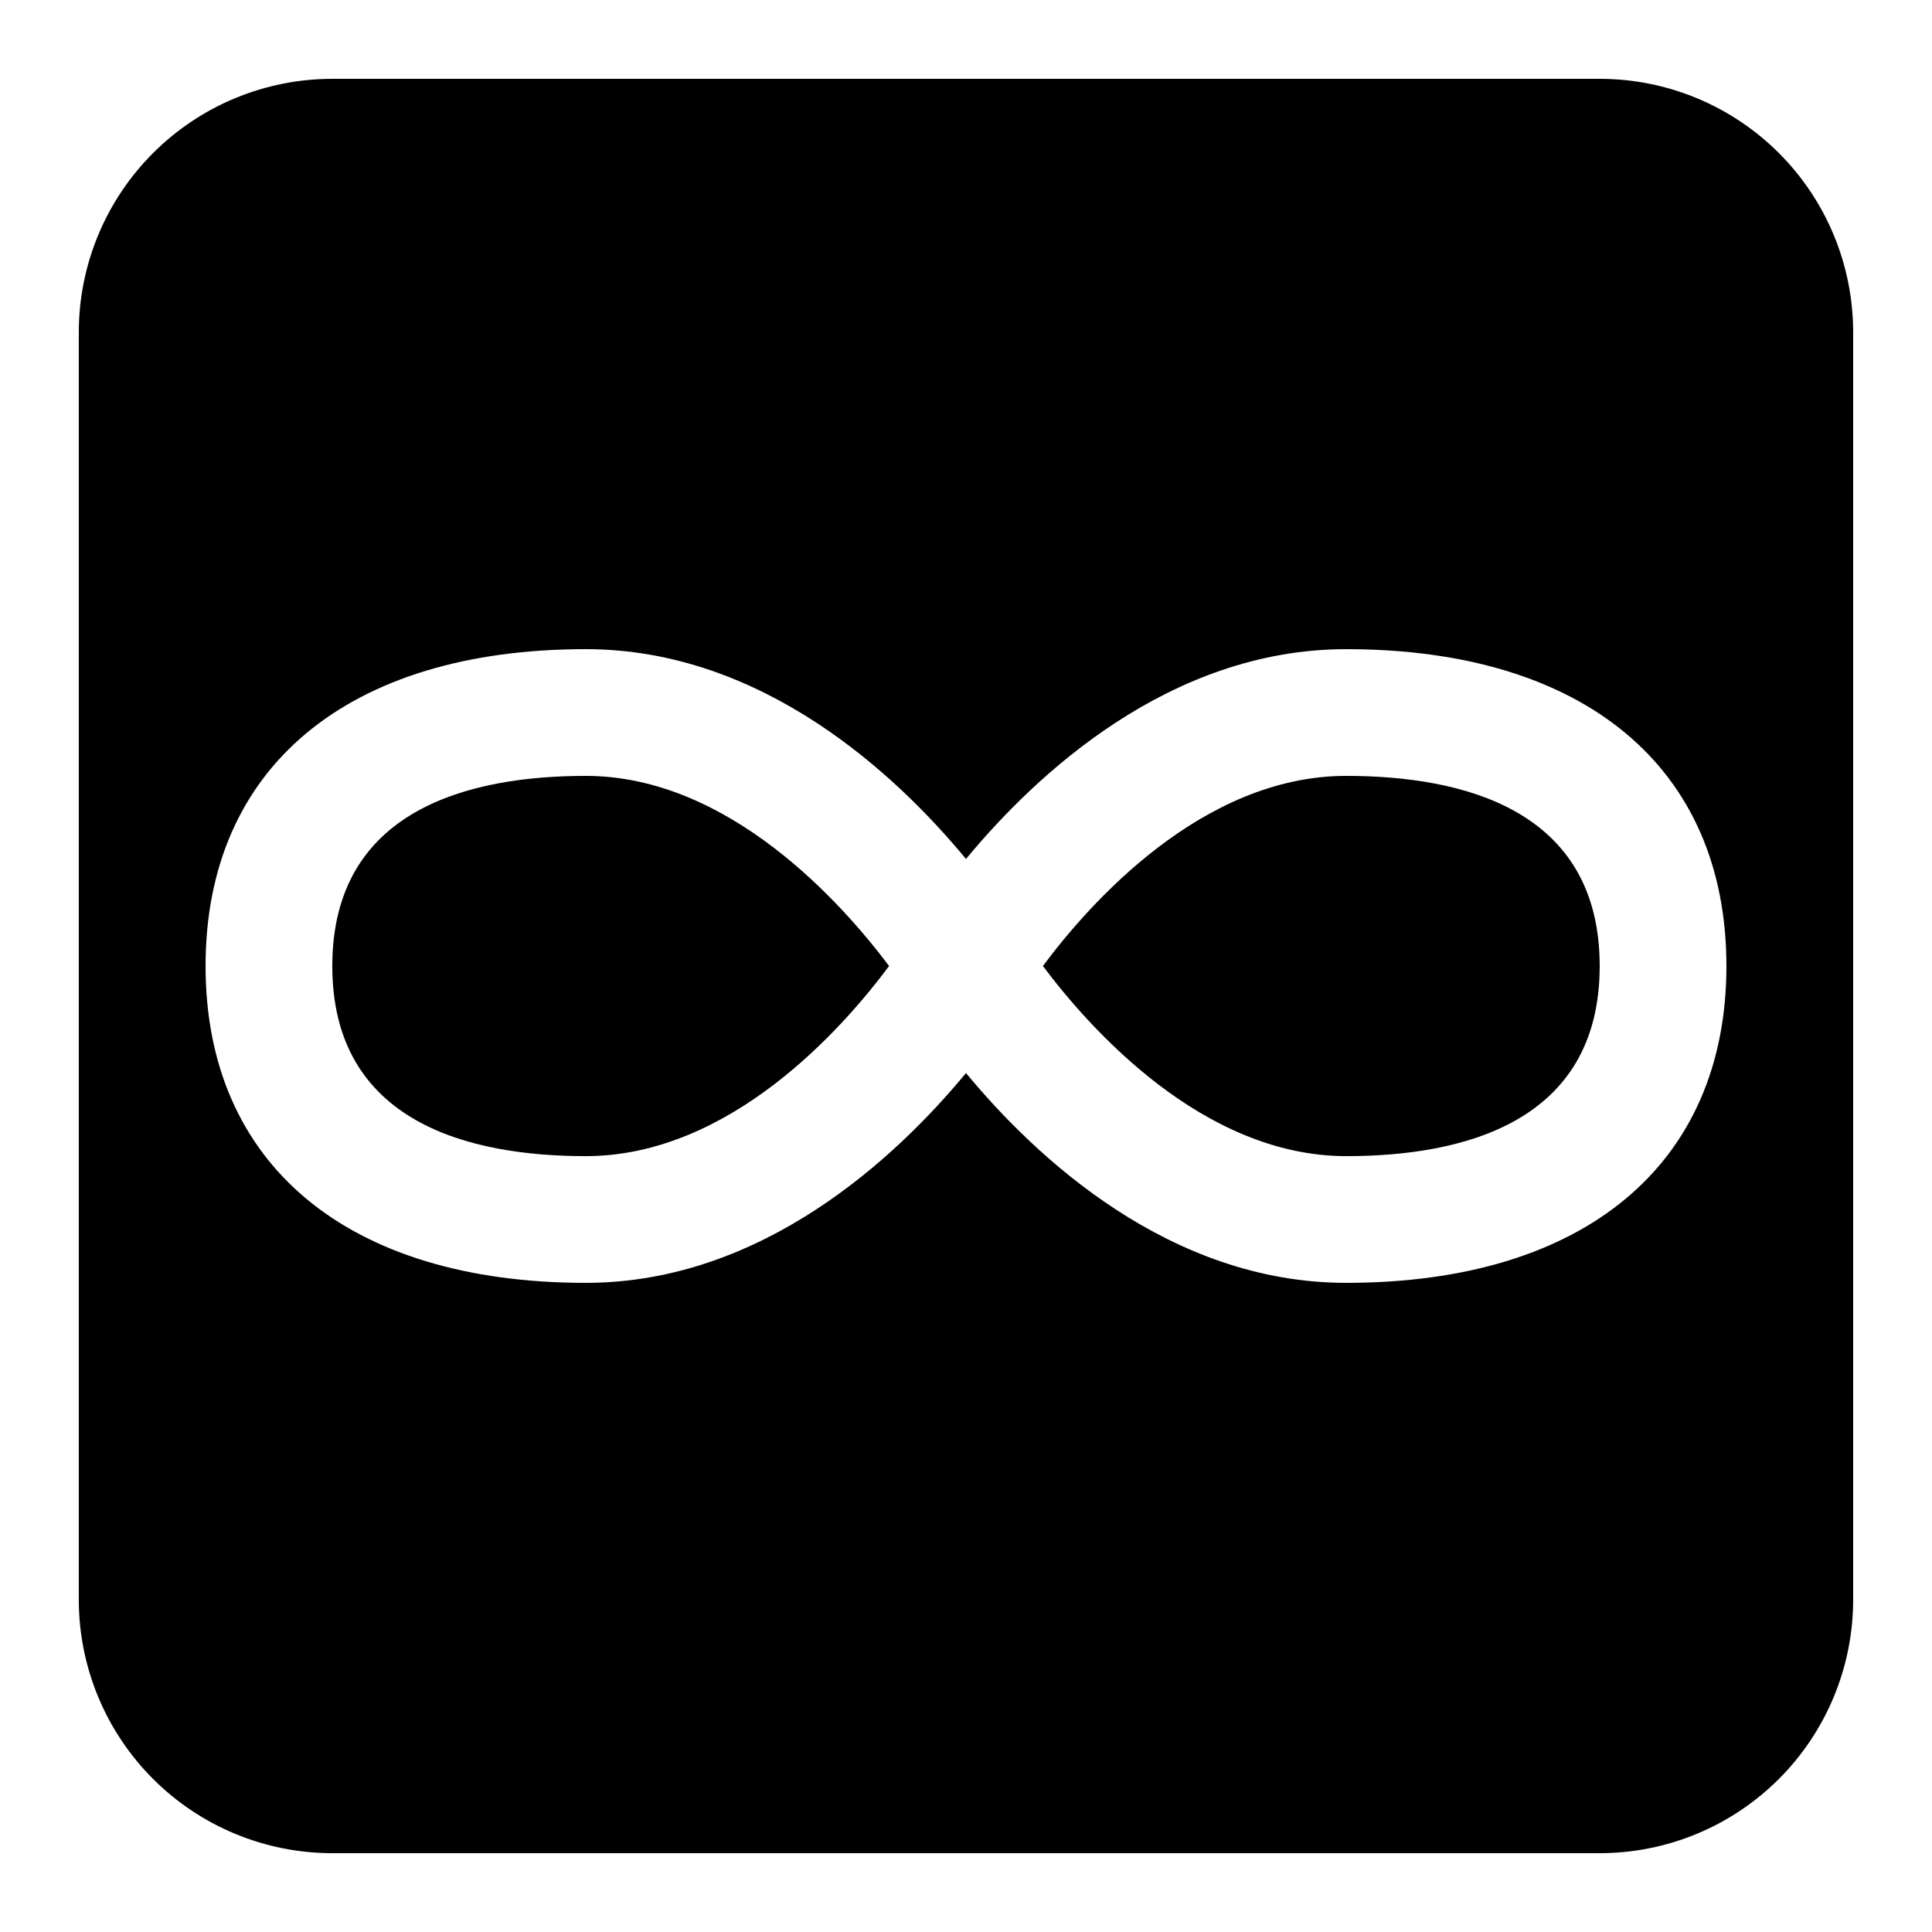
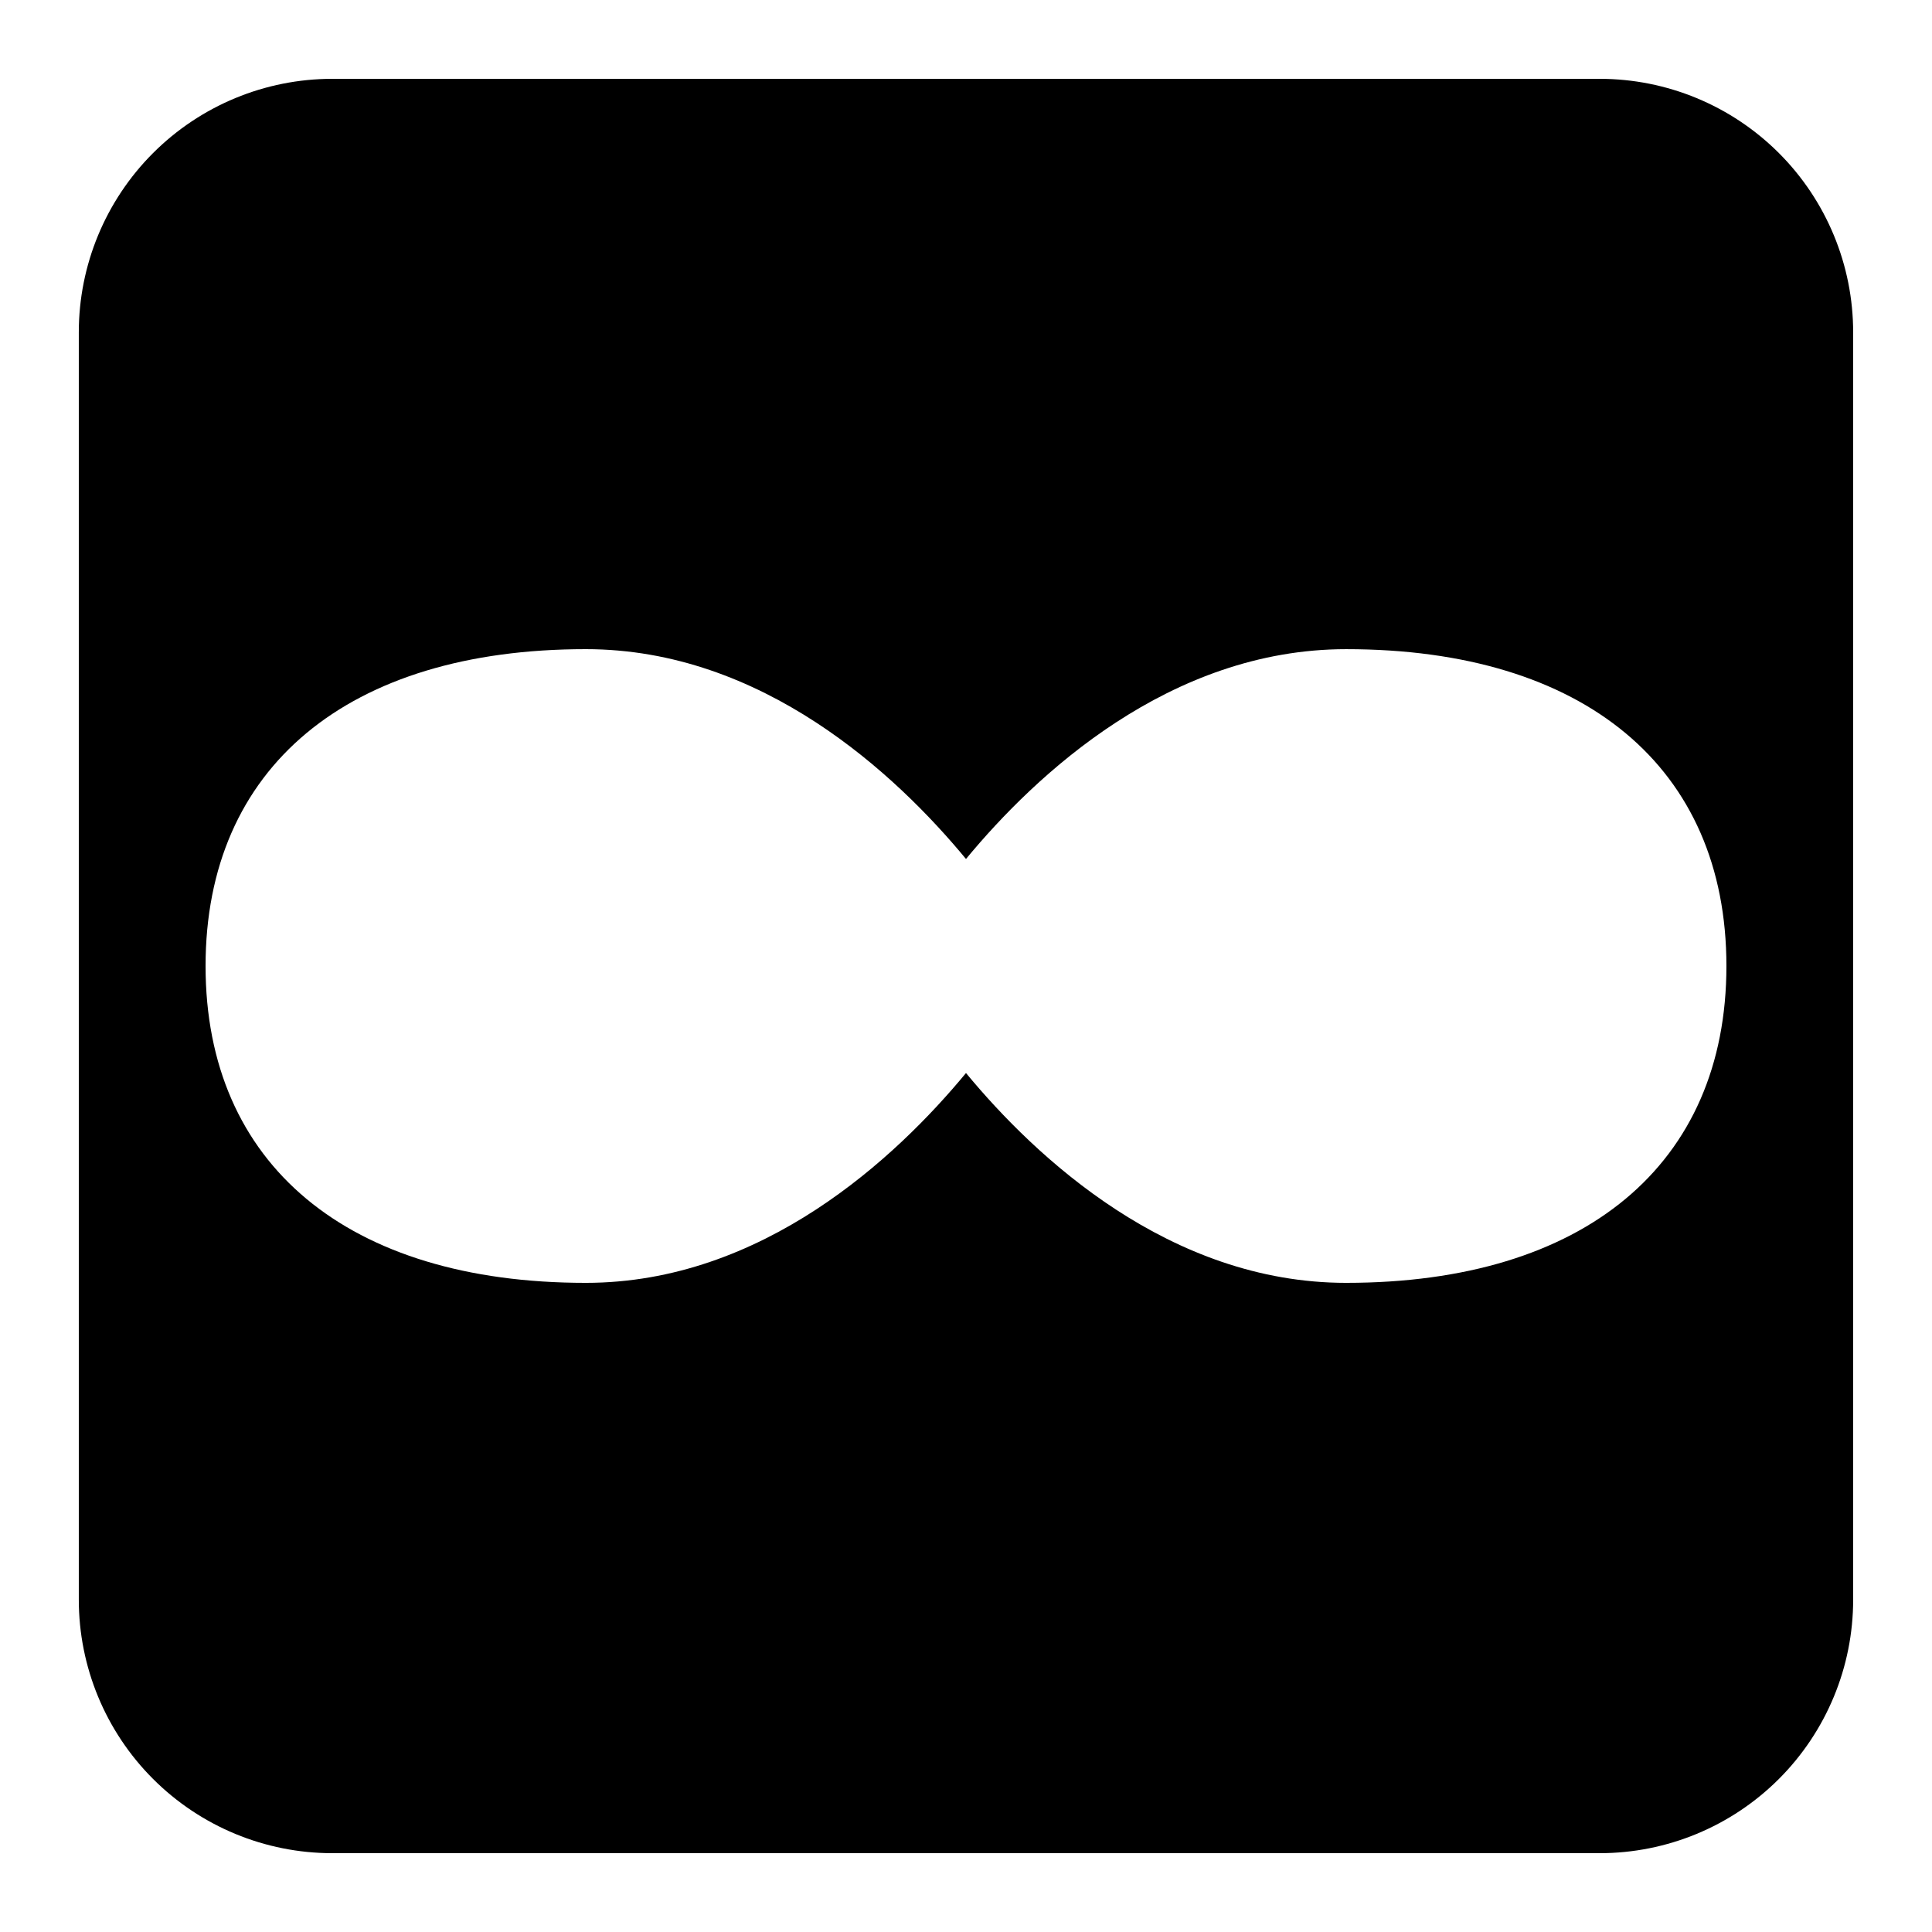
<svg xmlns="http://www.w3.org/2000/svg" fill="#000000" width="800px" height="800px" version="1.1" viewBox="144 144 512 512">
  <g>
-     <path d="m299.24 349.62c-30.648 0-67.176 8.75-67.176 50.383s36.527 50.383 67.176 50.383c38.258 0 68.148-33.941 80.375-50.383-12.297-16.391-42.34-50.383-80.375-50.383z" />
-     <path d="m500.76 349.62c-38.258 0-68.148 33.941-80.375 50.383 12.277 16.406 42.32 50.383 80.375 50.383 30.648 0 67.176-8.75 67.176-50.383-0.004-41.633-36.527-50.383-67.176-50.383z" />
    <path d="m567.93 164.89h-335.87c-17.816 0-34.902 7.078-47.5 19.676s-19.676 29.684-19.676 47.5v335.87c0 17.816 7.078 34.902 19.676 47.5s29.684 19.676 47.5 19.676h335.87c17.816 0 34.902-7.078 47.5-19.676s19.676-29.684 19.676-47.5v-335.87c0-17.816-7.078-34.902-19.676-47.5s-29.684-19.676-47.5-19.676zm-67.172 319.08c-46.82 0-82.289-33.25-100.76-55.605-18.473 22.355-53.941 55.605-100.76 55.605-63.094 0-100.76-31.387-100.76-83.969 0-52.582 37.668-83.969 100.76-83.969 46.82 0 82.289 33.25 100.76 55.605 18.473-22.352 53.941-55.602 100.76-55.602 63.094 0 100.76 31.387 100.76 83.969 0 52.578-37.668 83.965-100.76 83.965z" />
  </g>
</svg>